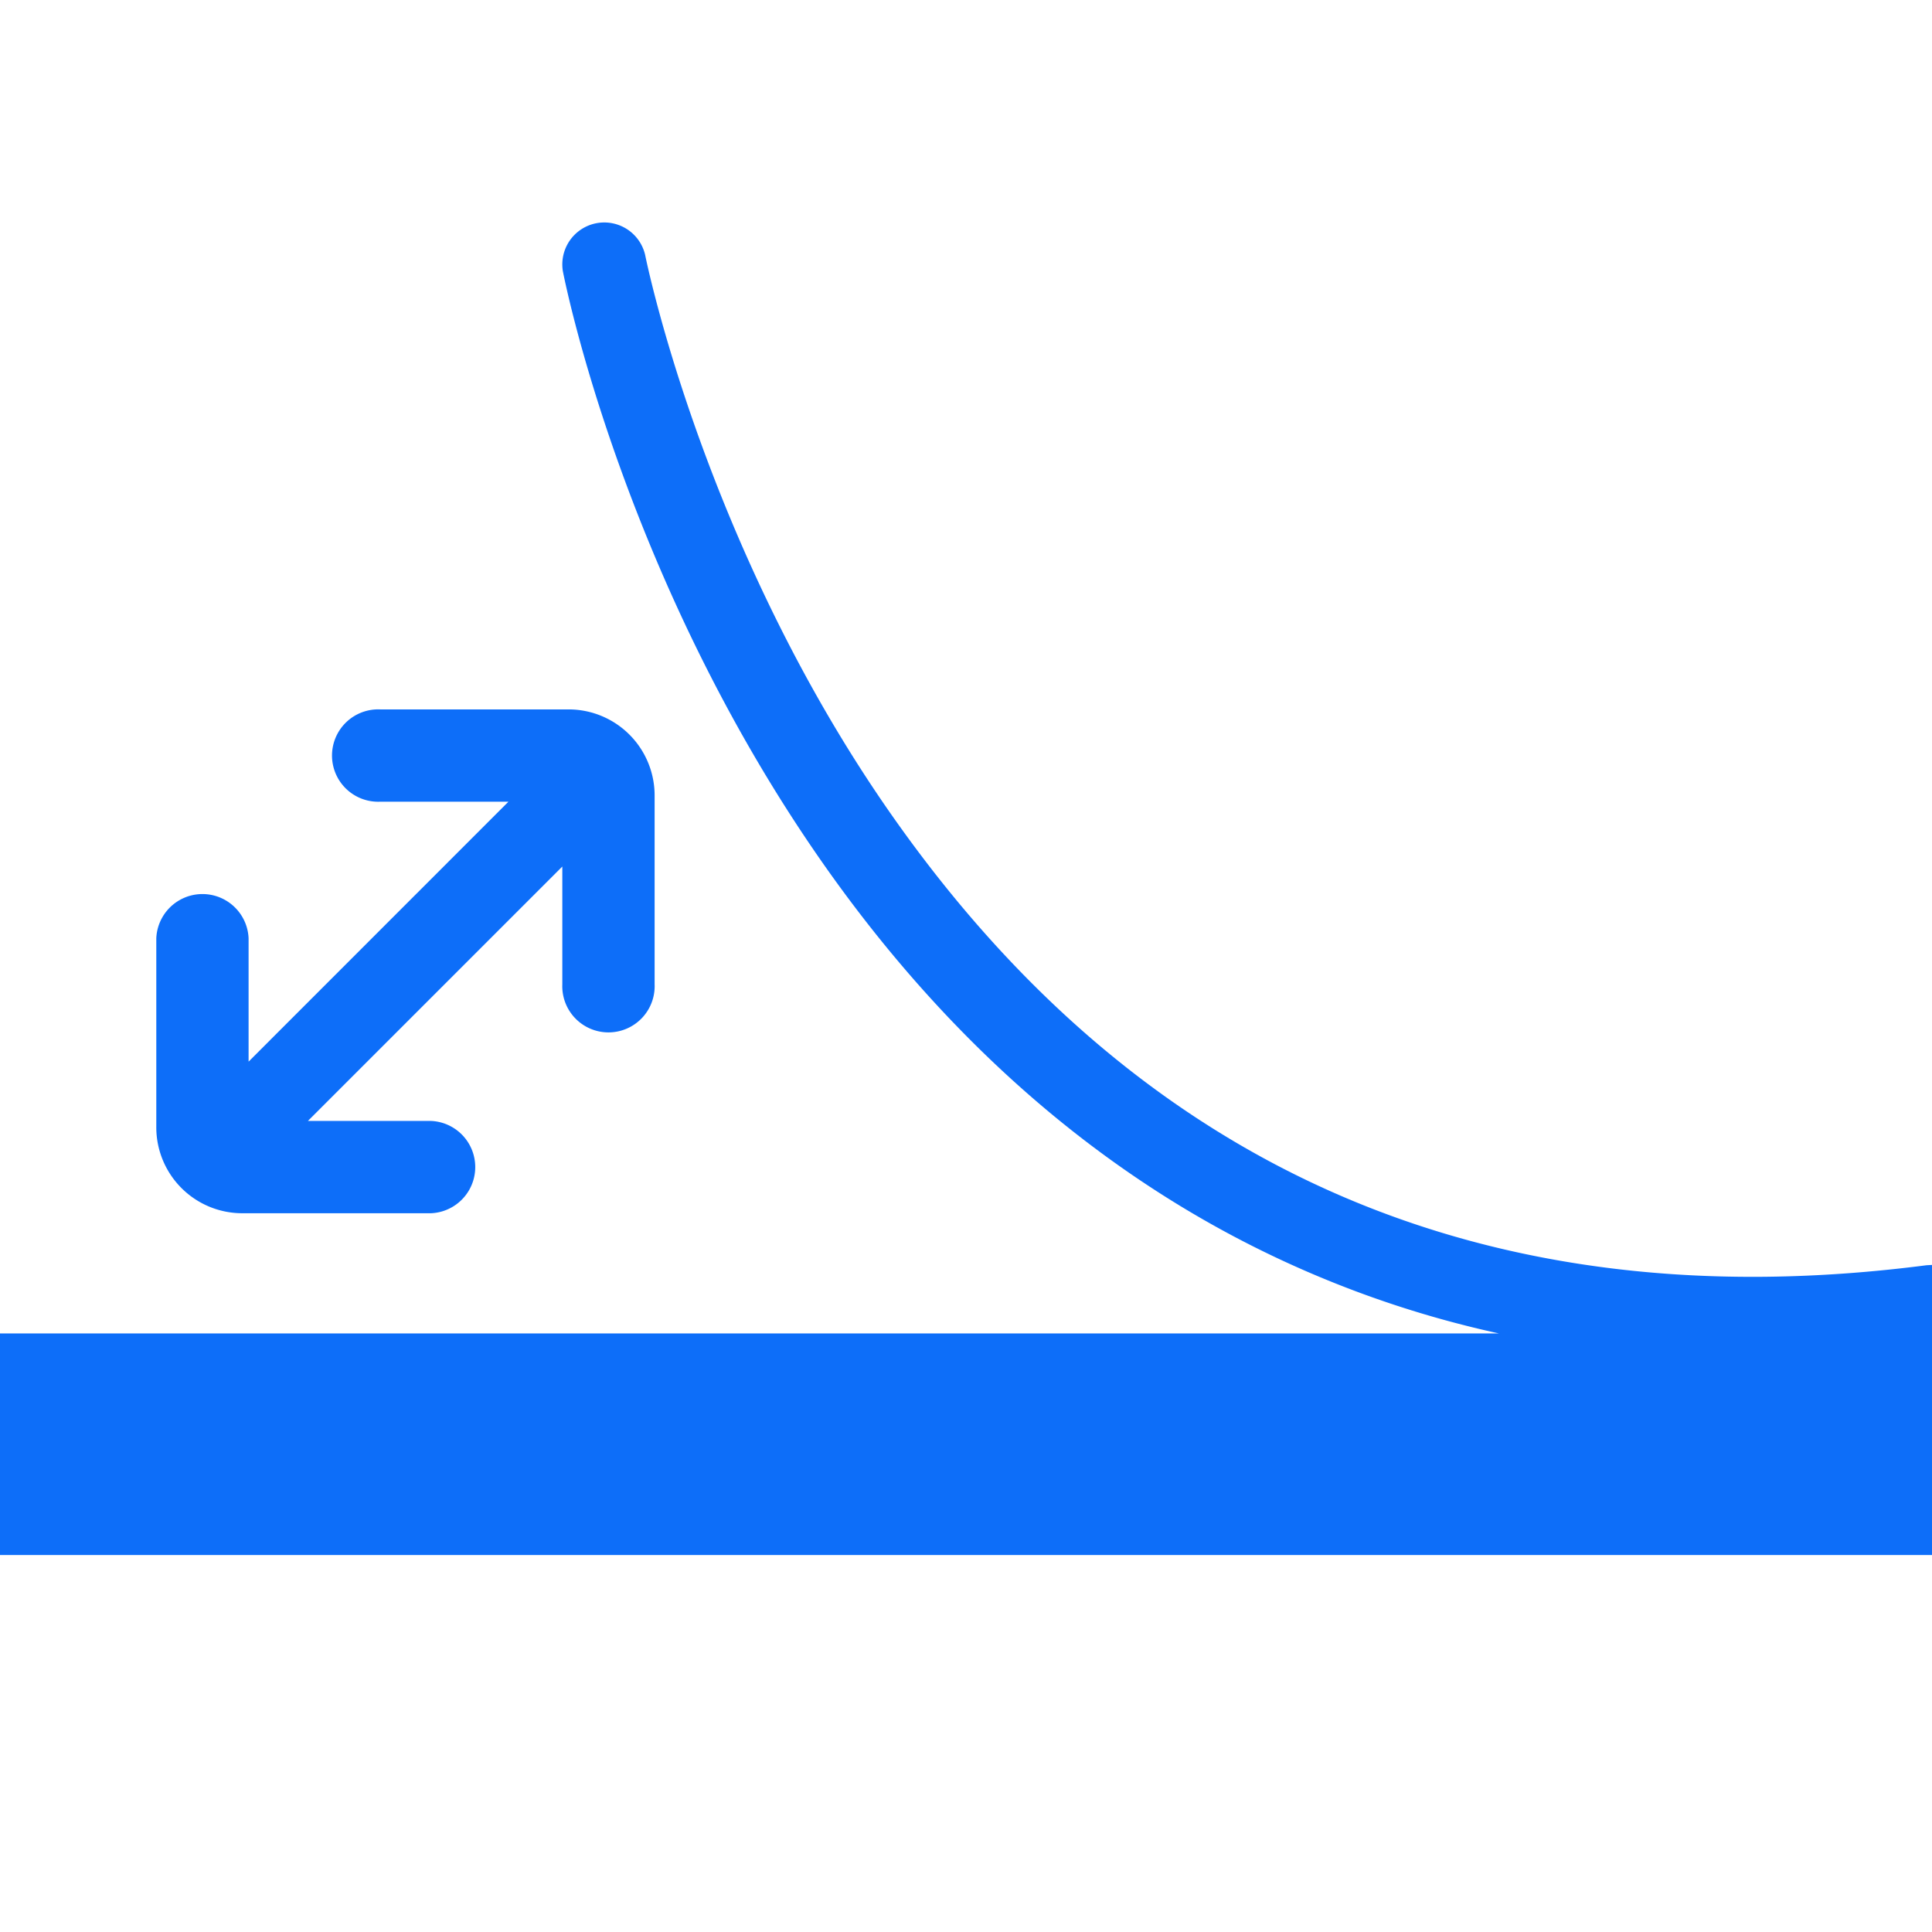
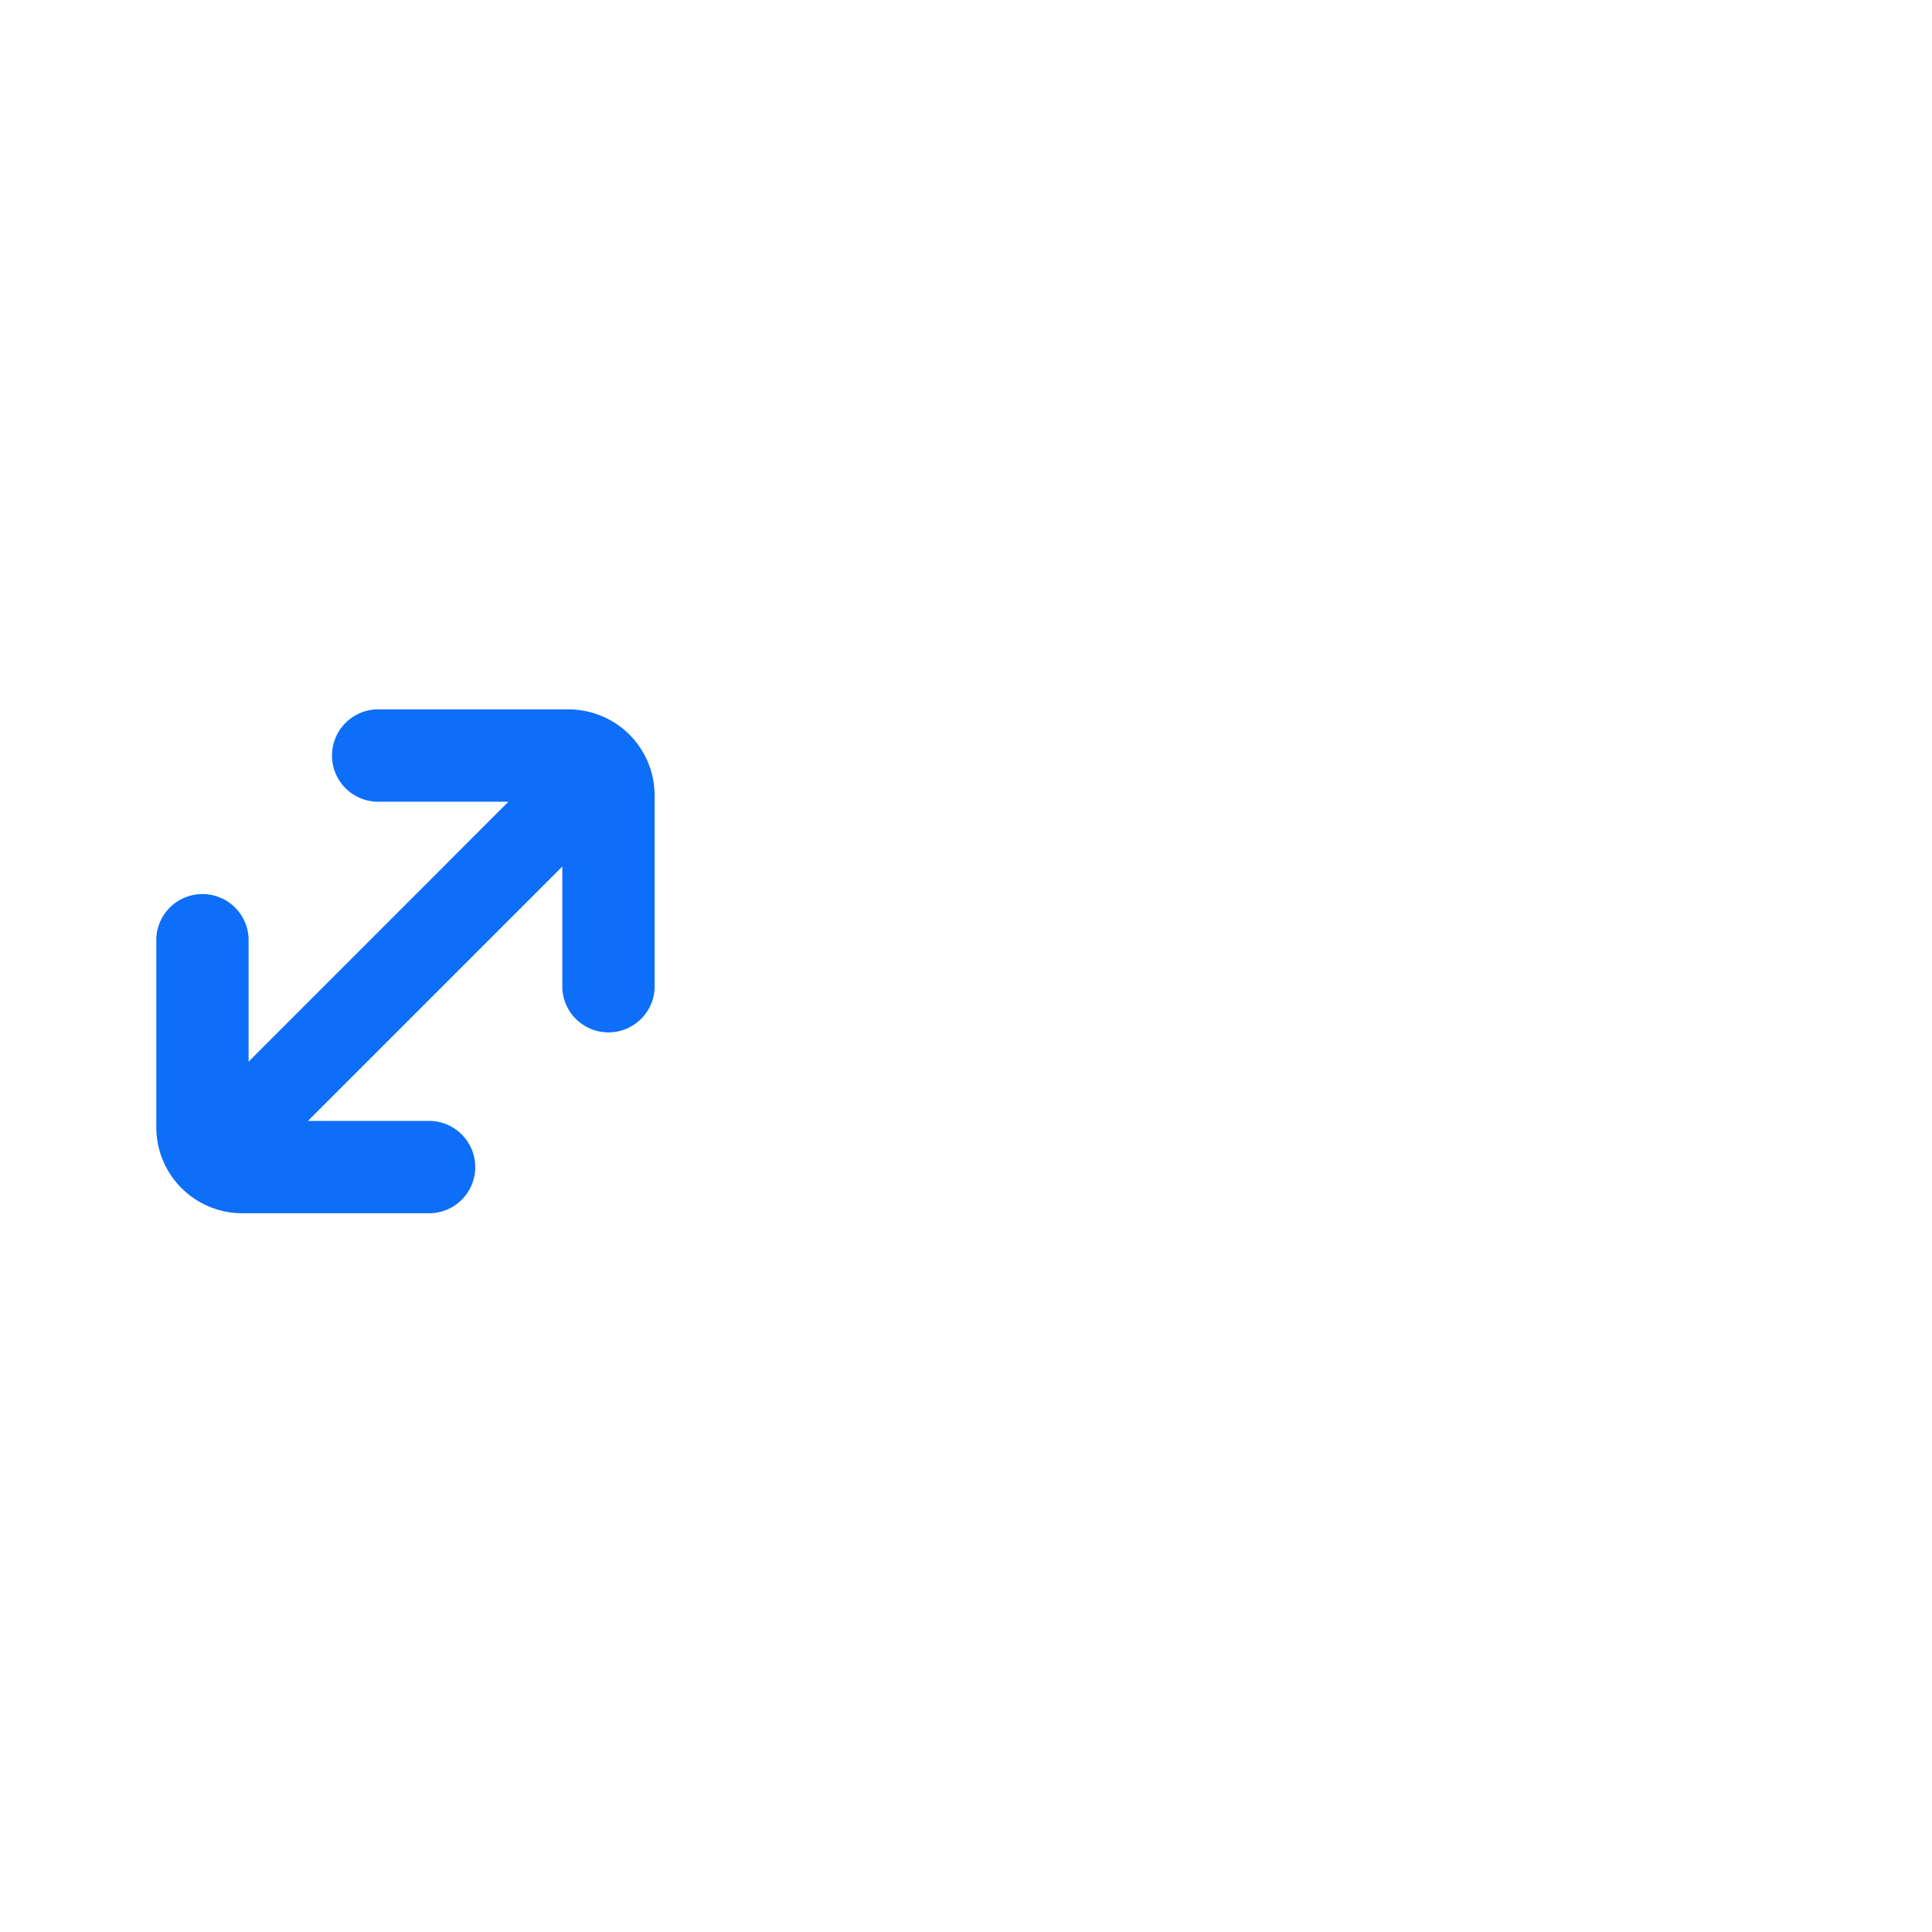
<svg xmlns="http://www.w3.org/2000/svg" viewBox="0 0 256 256">
  <defs>
    <style>.a{fill:#0D6EF9}.b{fill:#0D6EF9}</style>
  </defs>
-   <path class="a" d="M255.28,167.65c-57.94,7.51-104-12.5-137-59.47C93.37,72.72,85.6,34.36,85.49,33.8a5.56,5.56,0,0,0-10.91,2.12c.32,1.66,8.18,40.88,34.37,78.34,15.51,22.18,34.25,39.07,55.68,50.17a137.81,137.81,0,0,0,34,12.26H0v29.36H256V167.61Z" />
  <path class="b" d="M32.1,160.76h25a6.12,6.12,0,0,0,0-12.23H40.8l33.71-33.71v15.61a6.12,6.12,0,1,0,12.23,0v-25A11.4,11.4,0,0,0,75.36,94h-25a6.12,6.12,0,1,0,0,12.23H67.37L32.94,140.67V124.34a6.12,6.12,0,0,0-12.23,0v25A11.39,11.39,0,0,0,32.1,160.76Z" />
</svg>